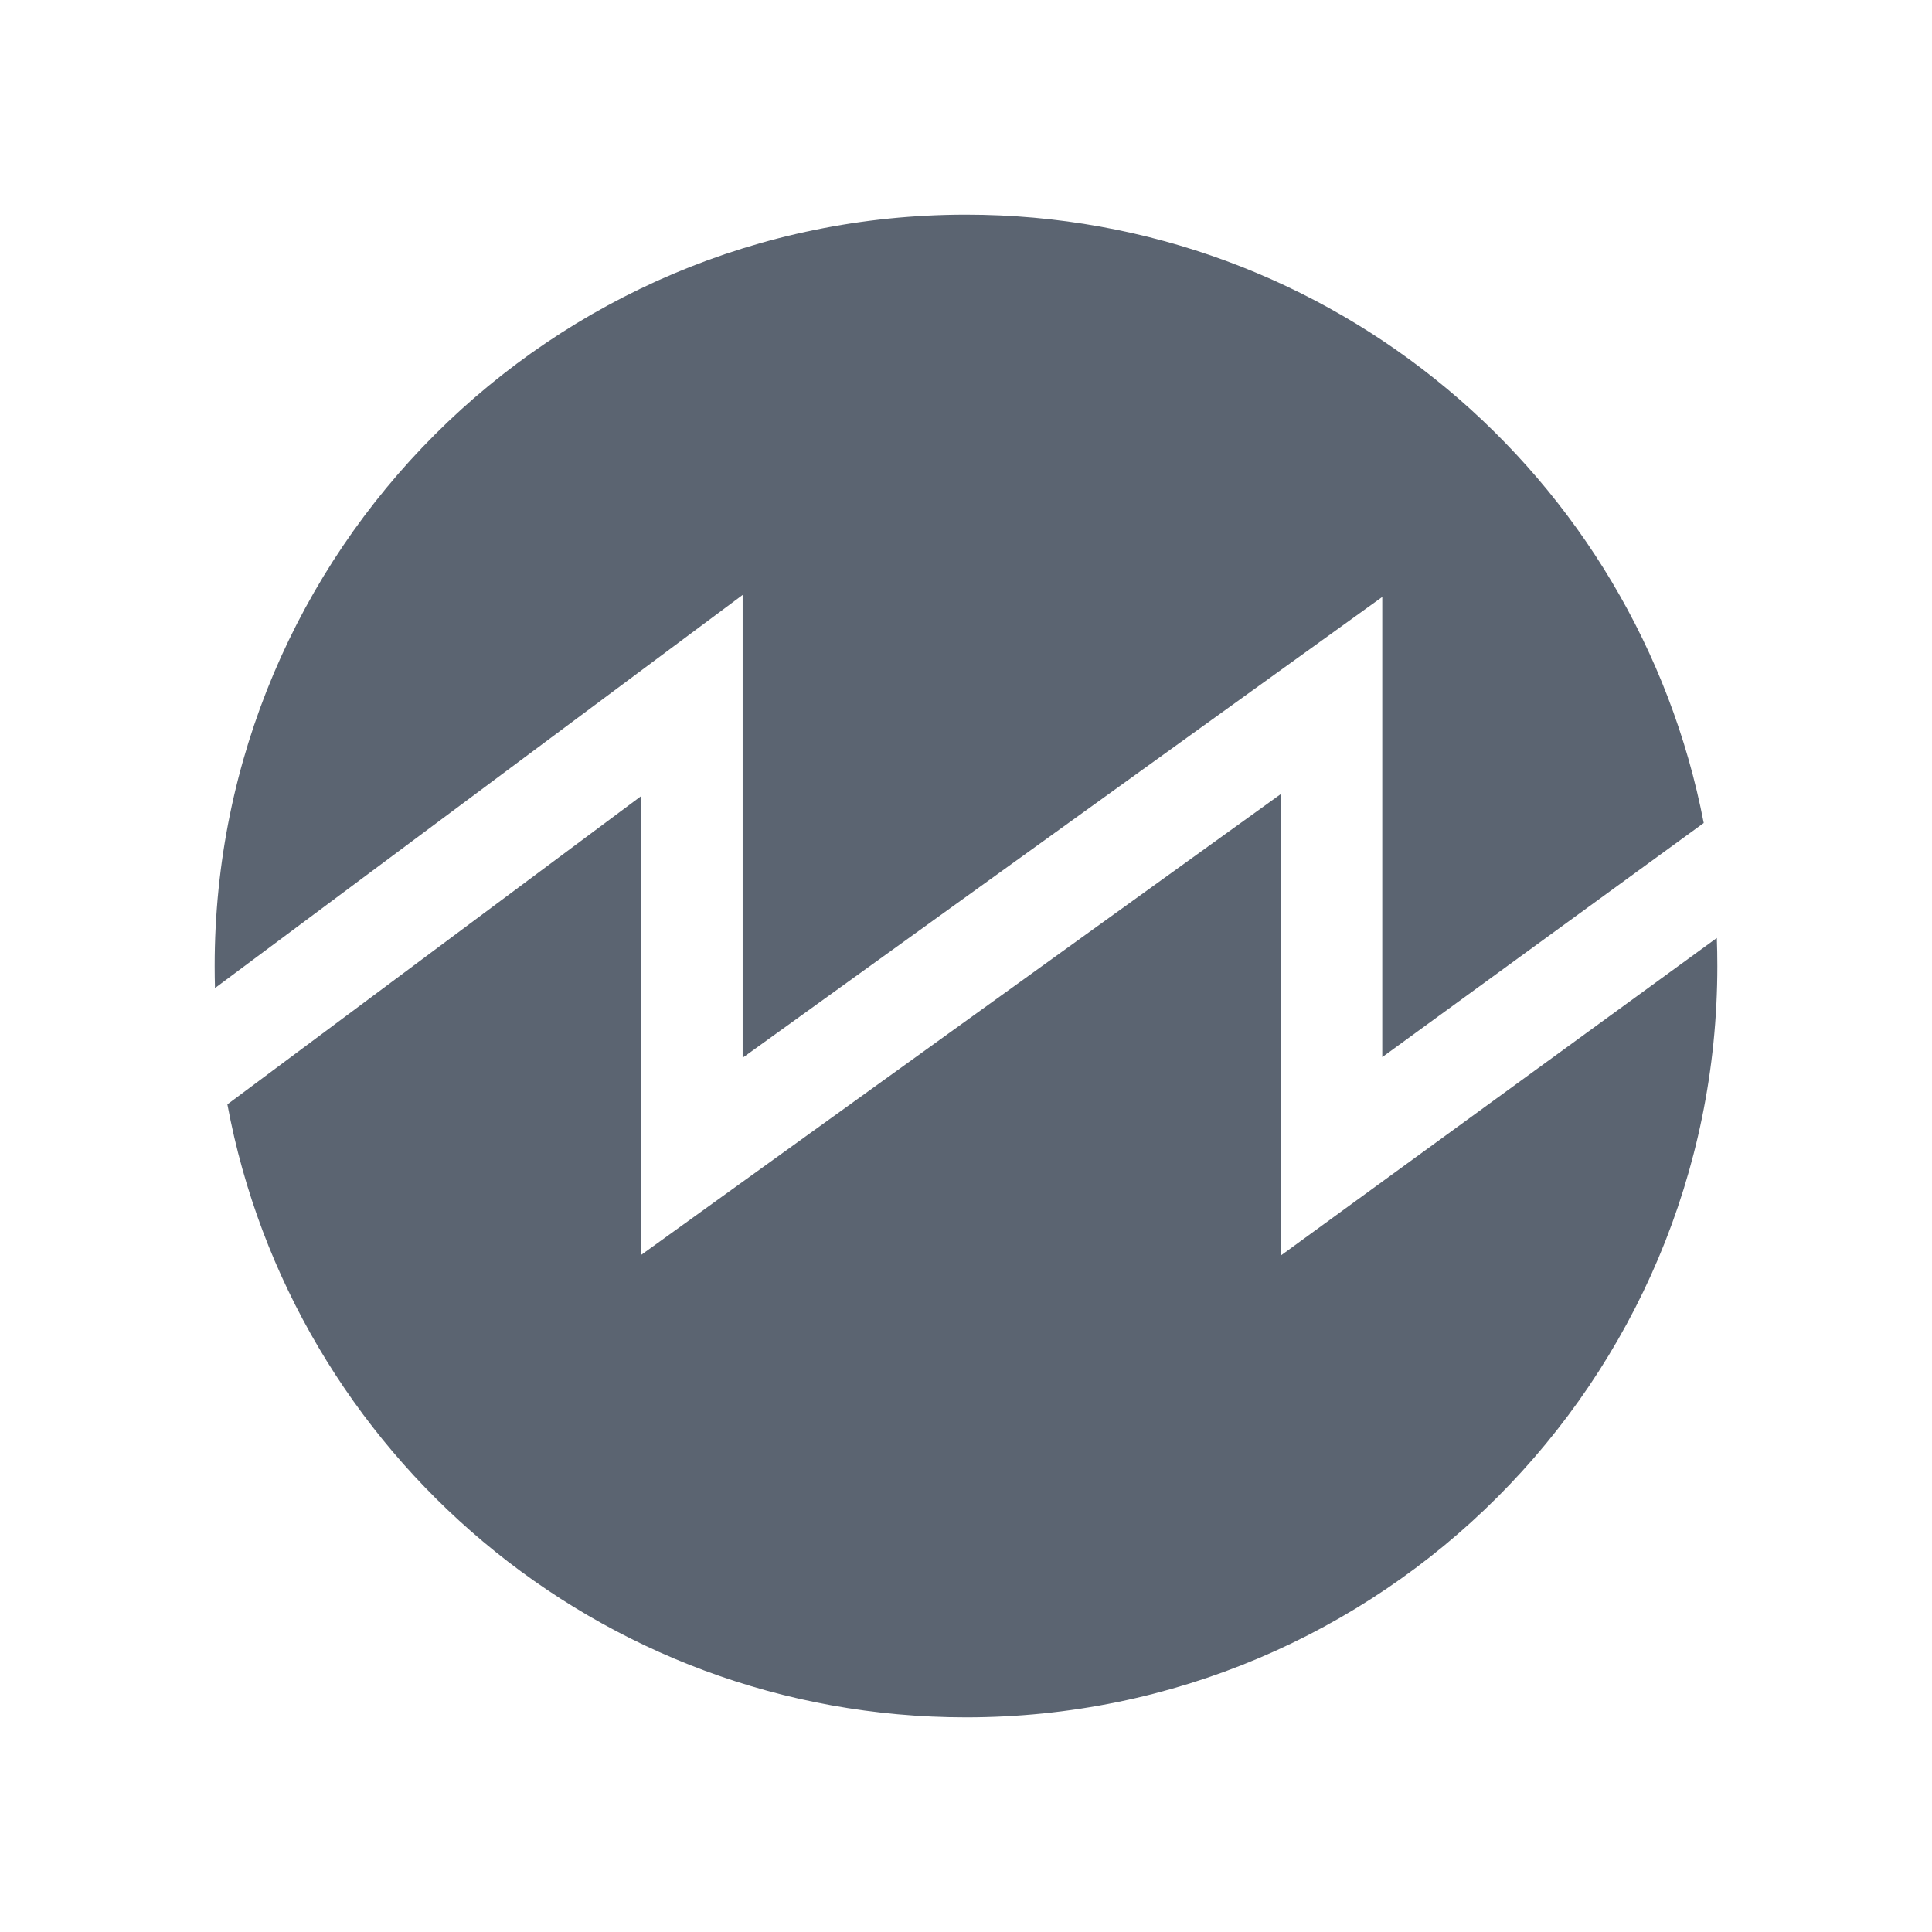
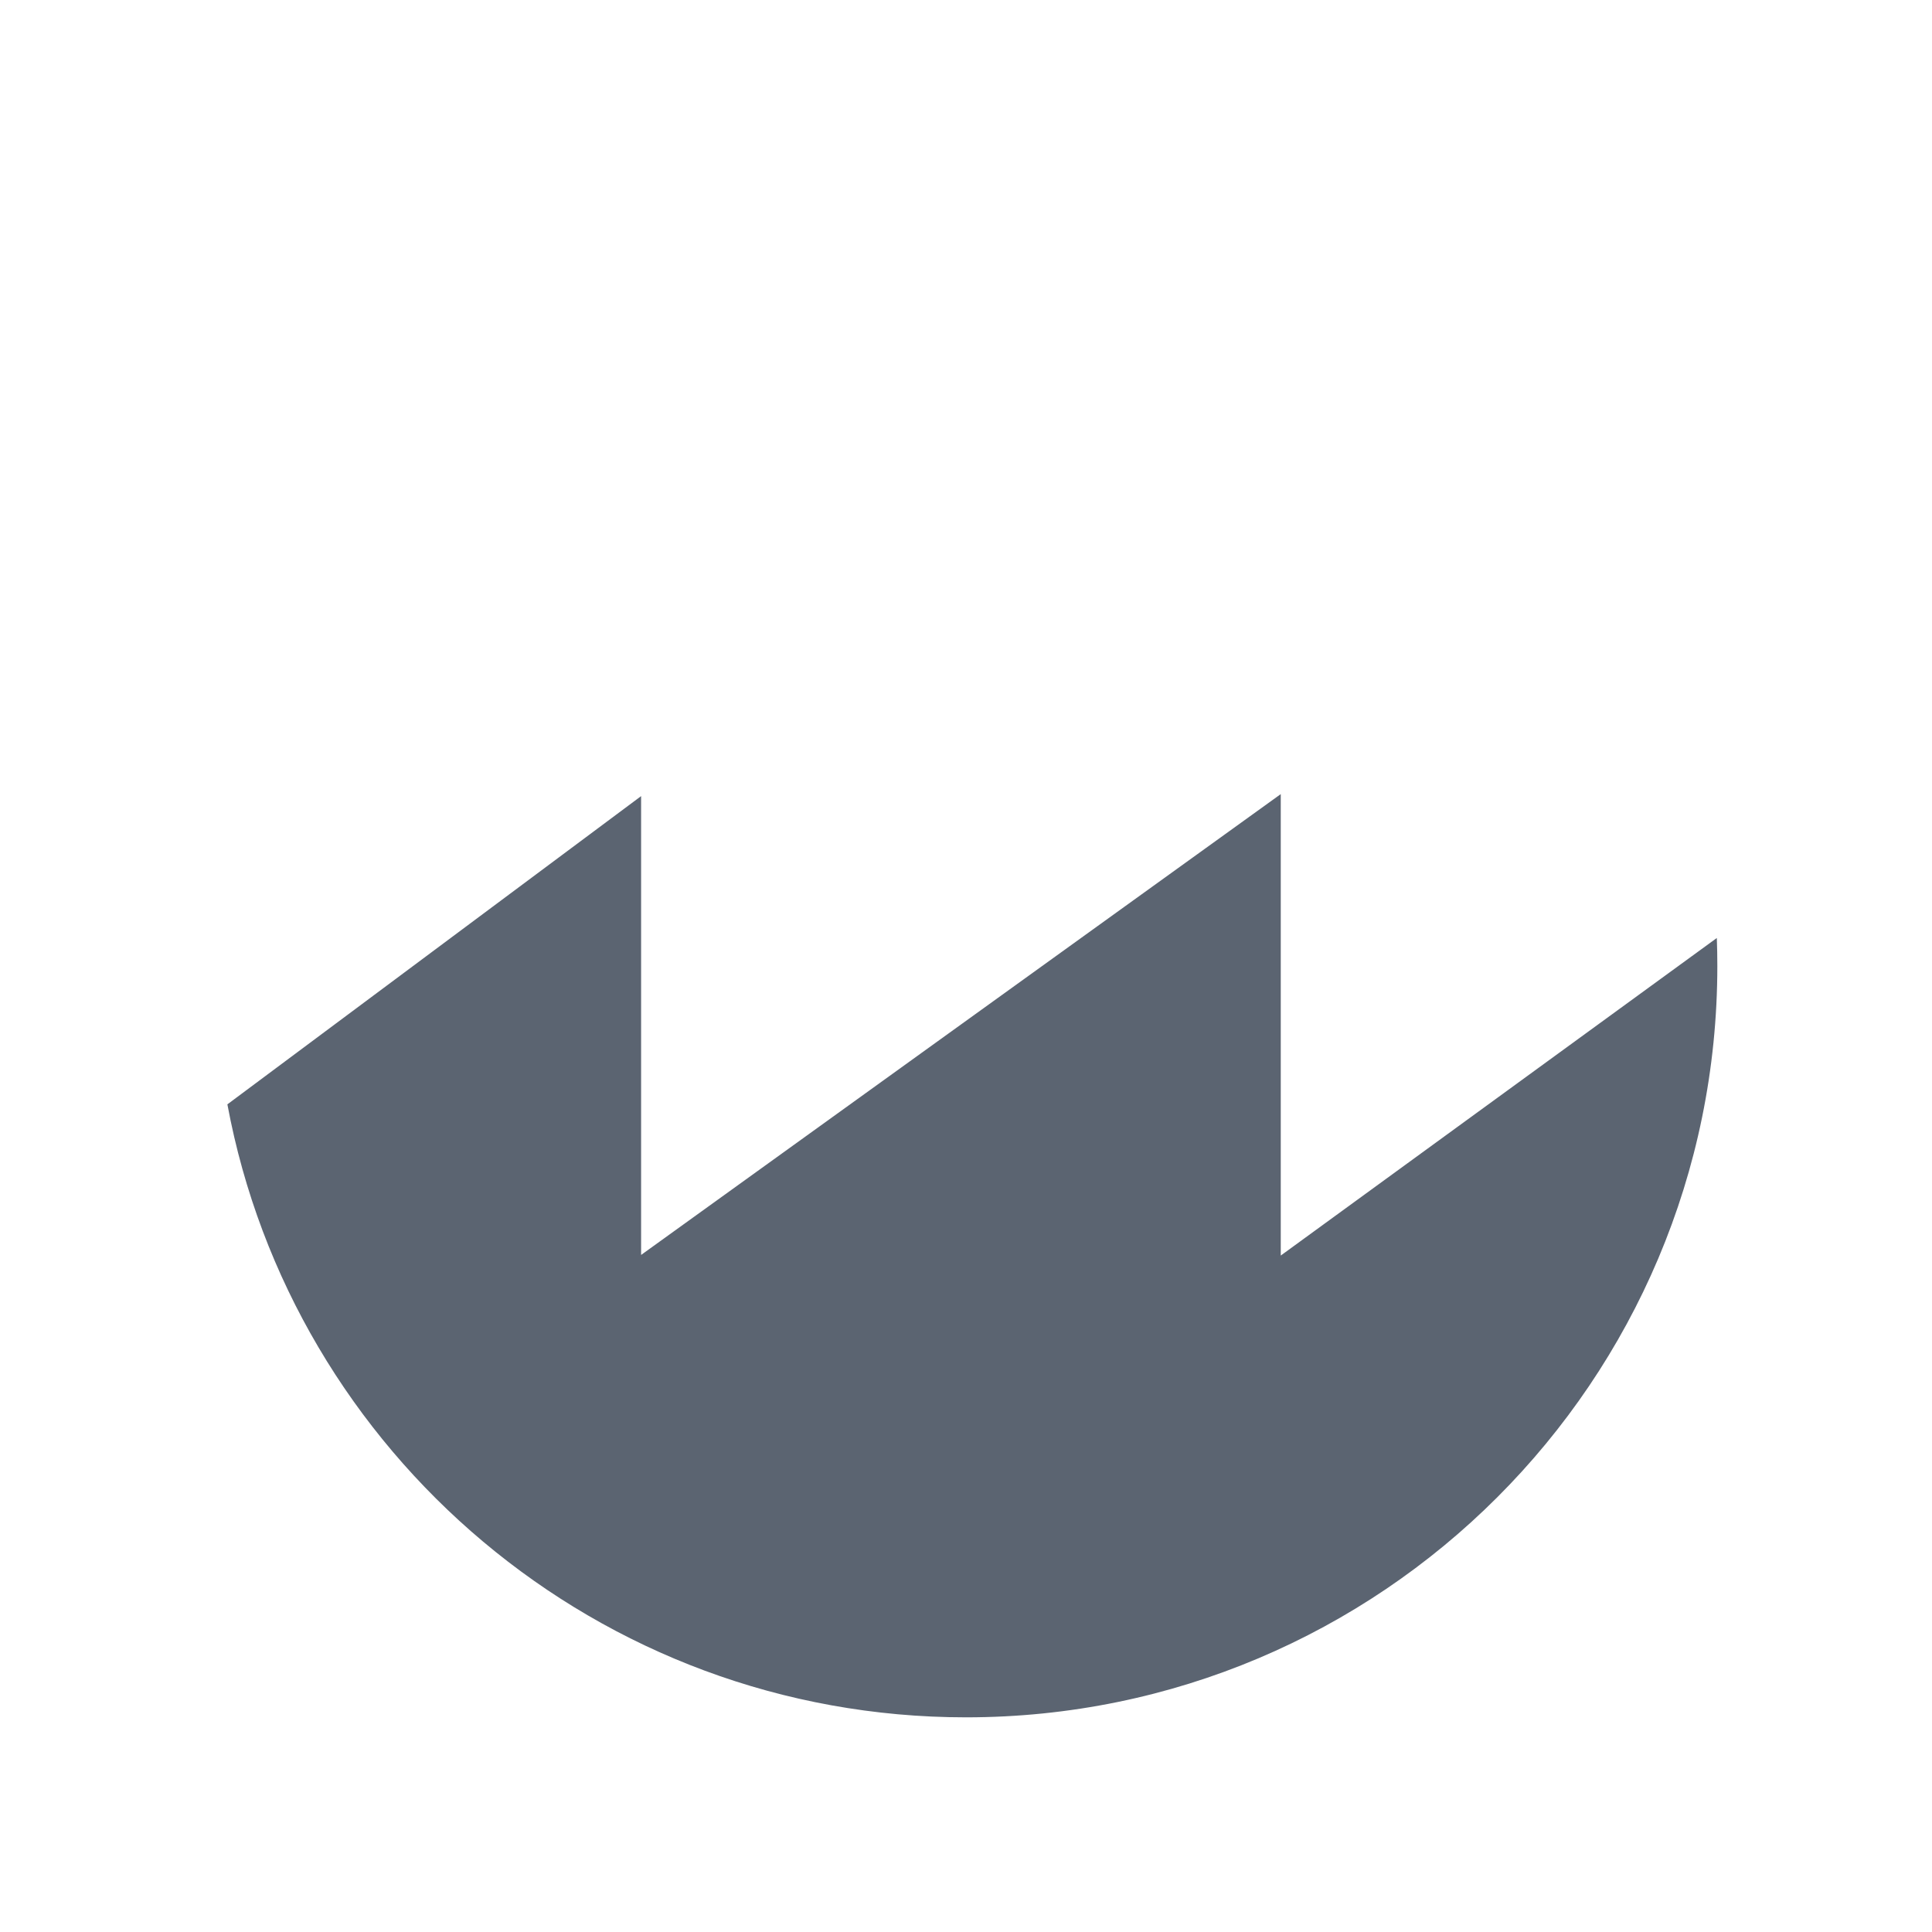
<svg xmlns="http://www.w3.org/2000/svg" width="72" height="72" viewBox="0 0 72 72" fill="none">
  <path d="M36 64C51.464 64 64 51.464 64 36C64 35.651 63.994 35.303 63.981 34.956L47.73 46.791V29.594L23.892 46.768V29.669L8.474 41.156C10.893 54.157 22.297 64 36 64Z" fill="#5B6471" />
-   <path d="M8.012 36.822L27.676 22.171V39.419L51.513 22.246V39.395L63.493 30.671C61.005 17.756 49.642 8 36 8C20.536 8 8 20.536 8 36C8 36.275 8.004 36.549 8.012 36.822Z" fill="#5B6471" />
</svg>